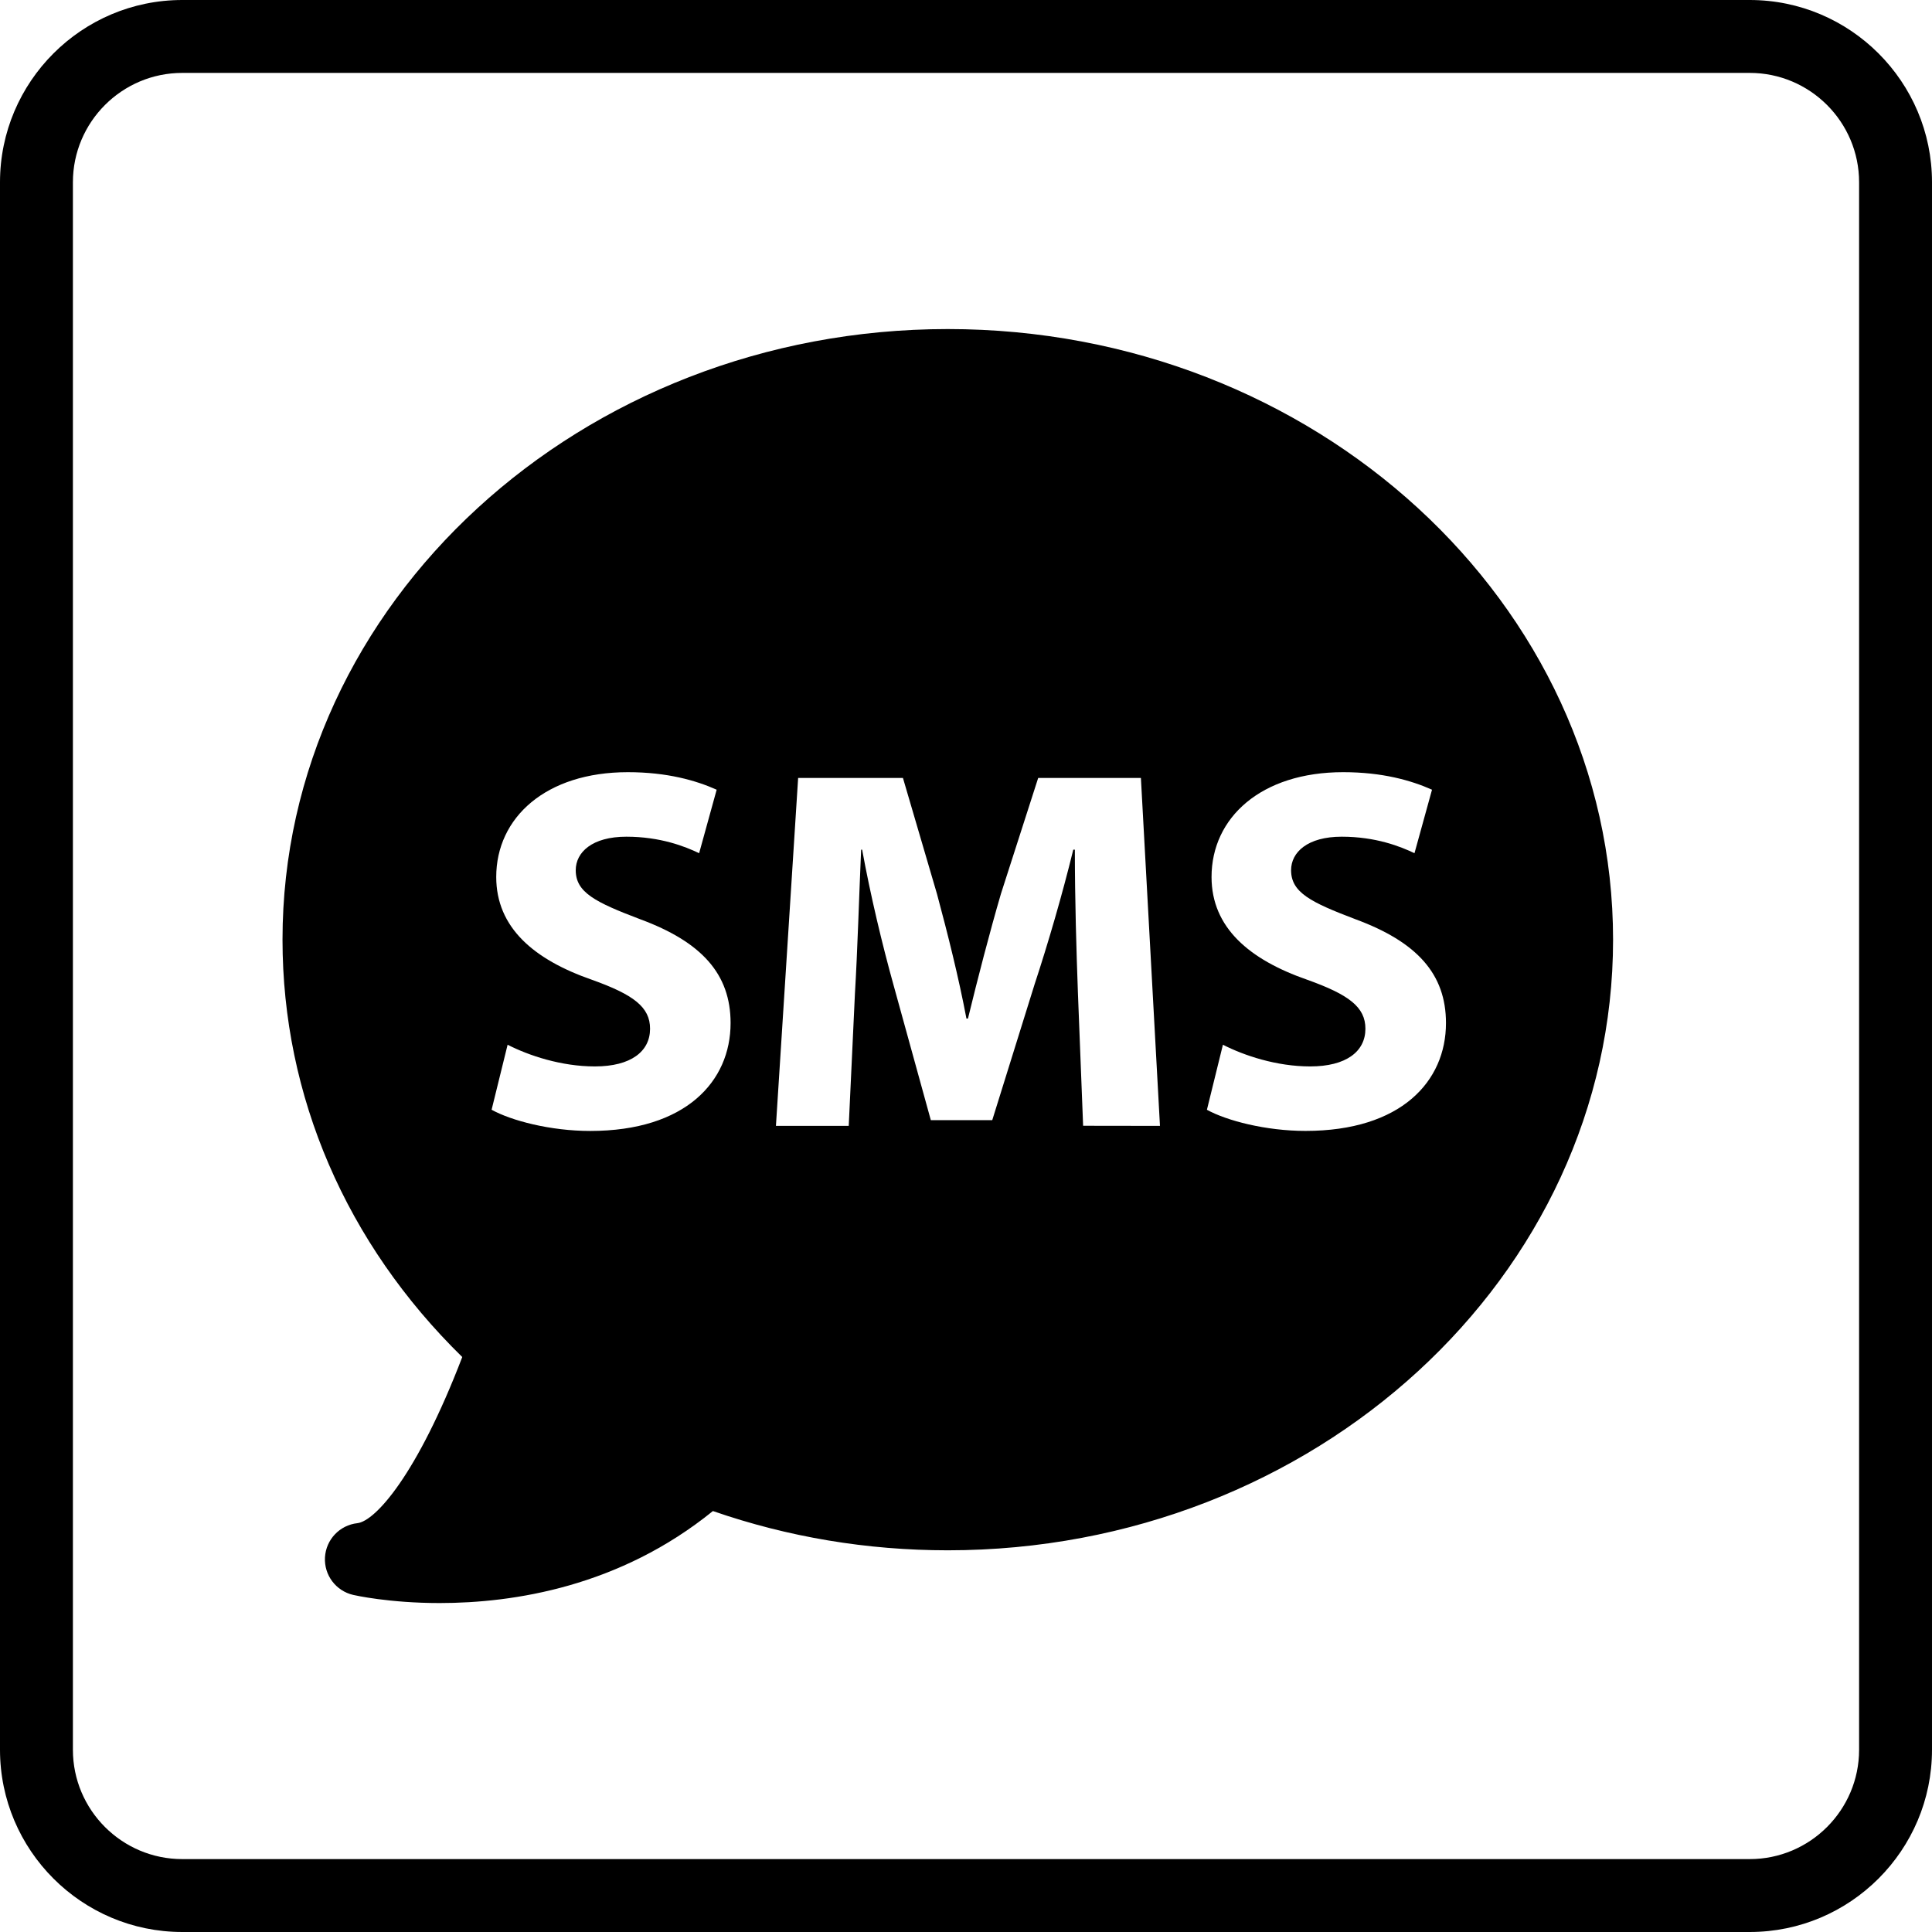
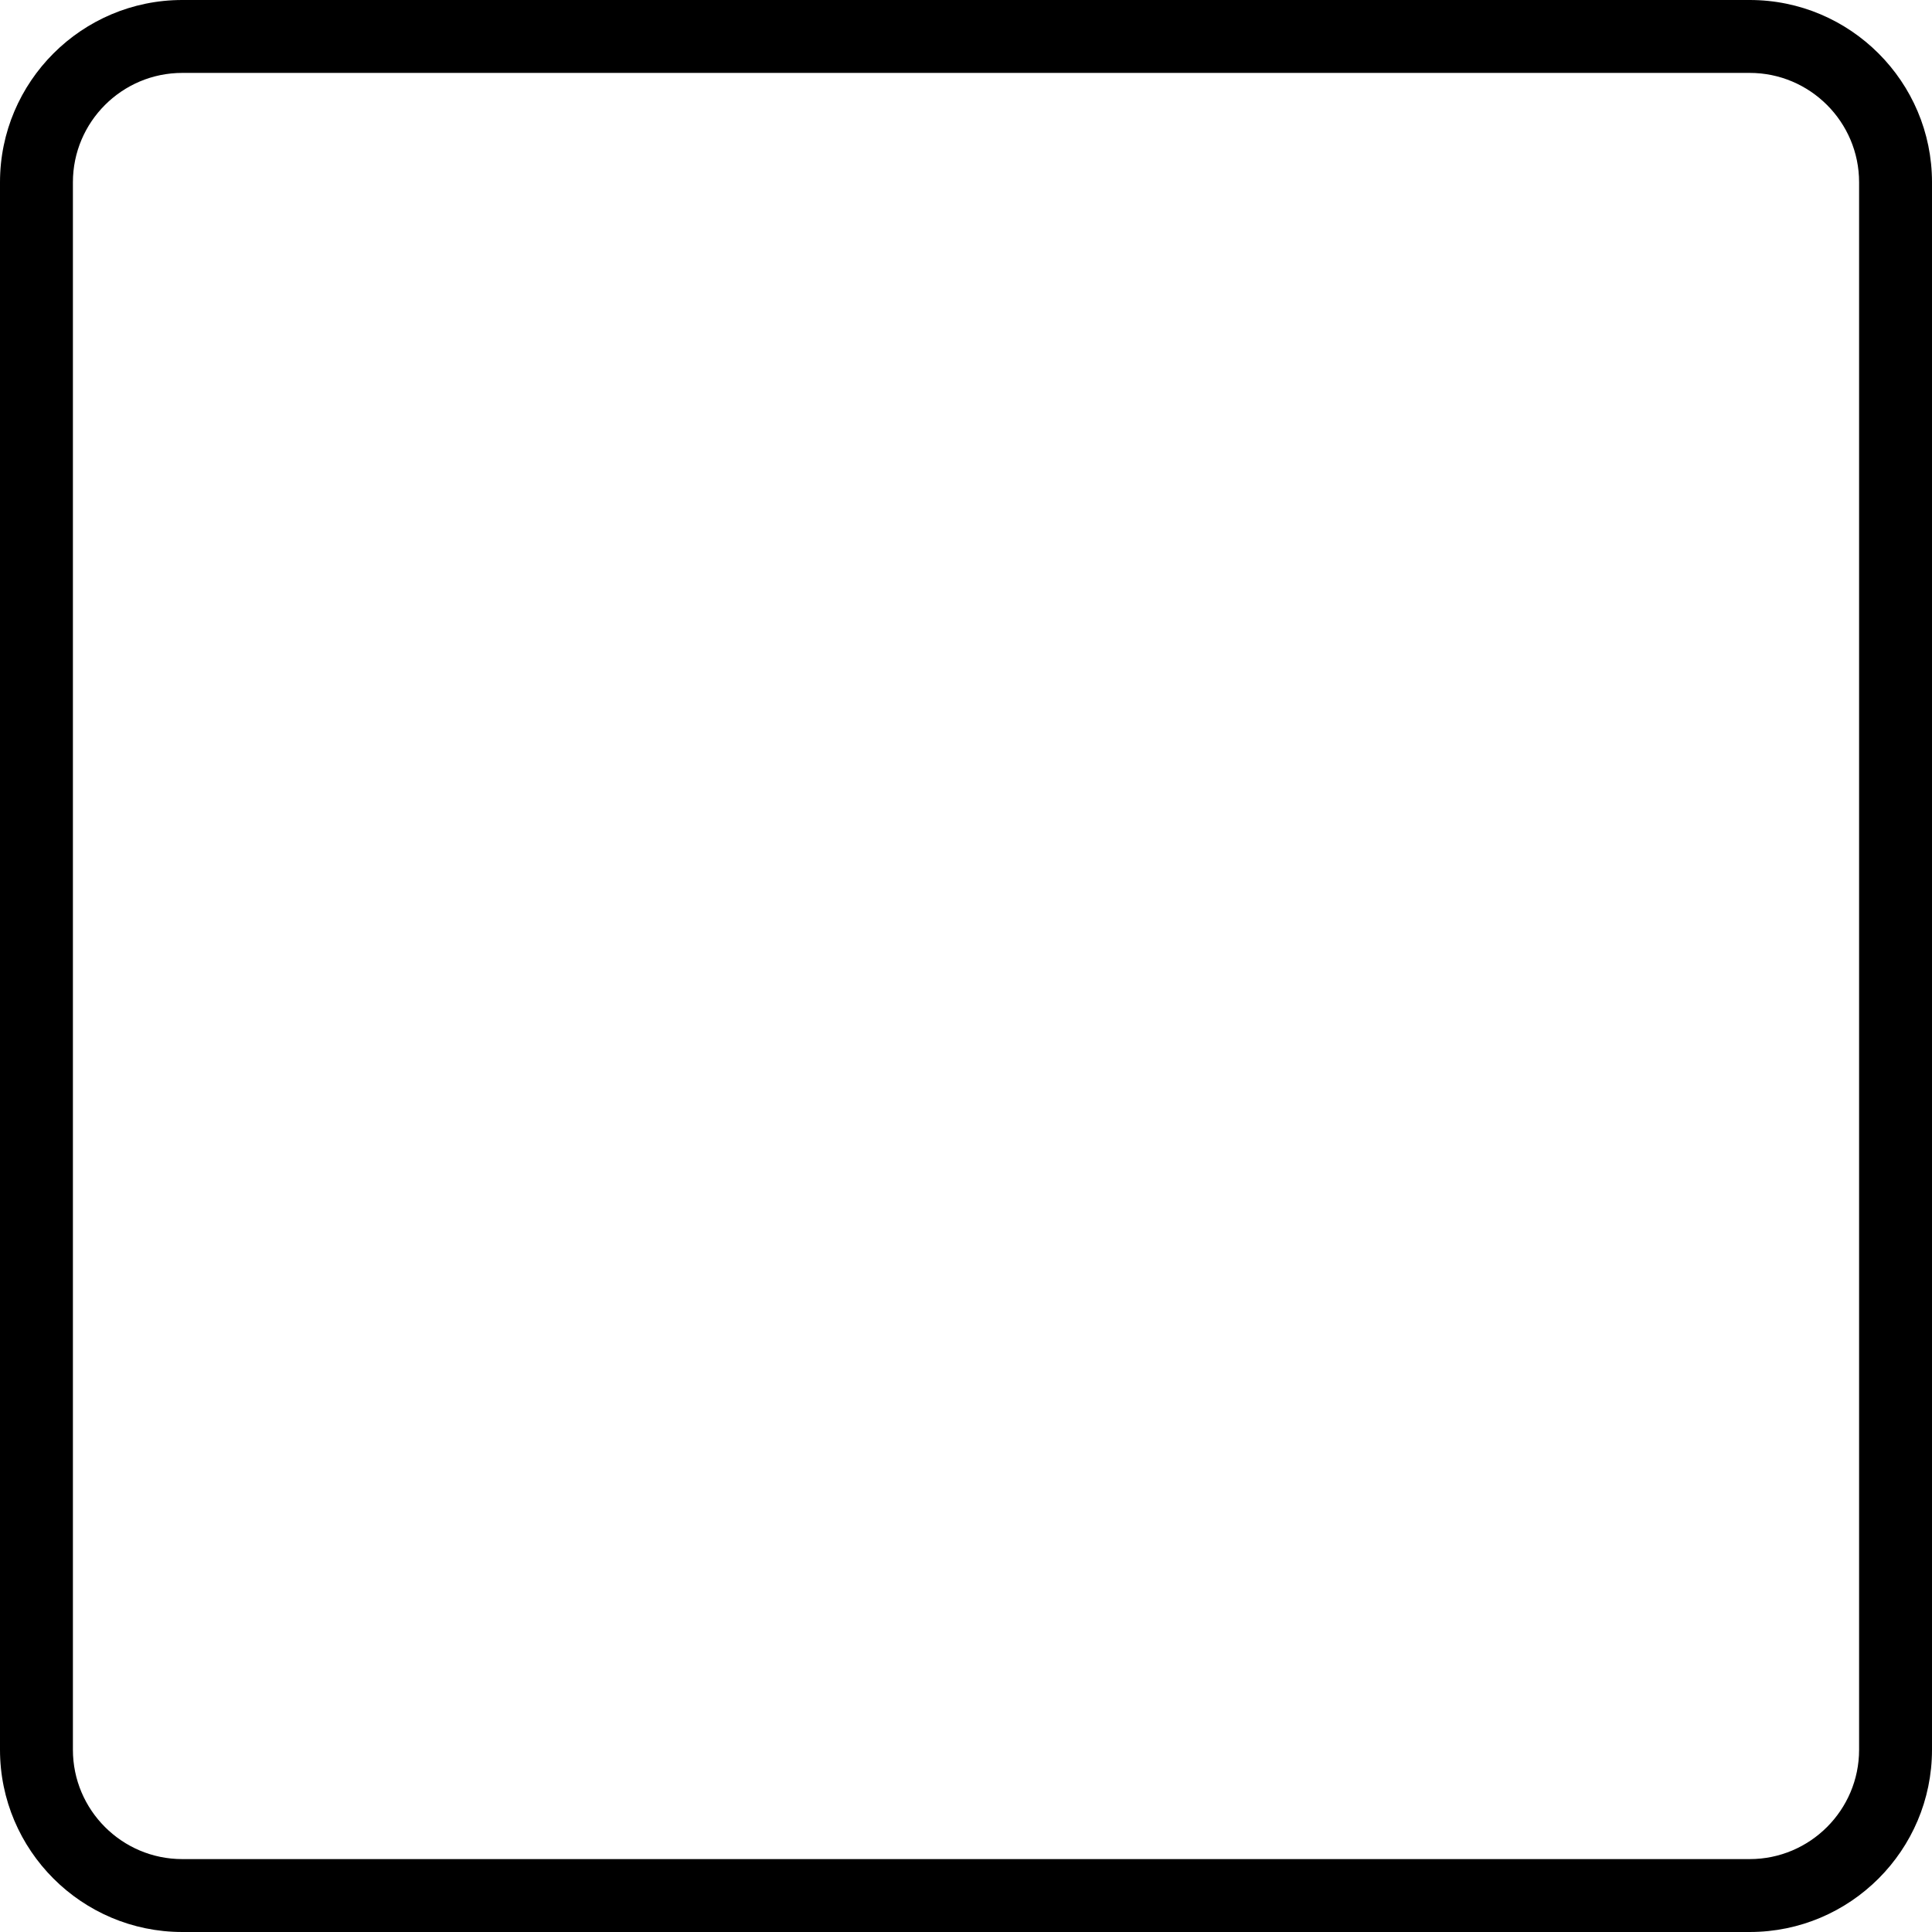
<svg xmlns="http://www.w3.org/2000/svg" version="1.1" id="Capa_1" x="0px" y="0px" width="53px" height="53px" viewBox="0 0 53 53" style="enable-background:new 0 0 53 53;" xml:space="preserve">
  <g>
    <g>
-       <path d="M26,9.027c-10.063,0-18.25,7.514-18.25,16.75c0,4.293,1.746,8.334,4.931,11.45c-1.238,3.232-2.385,4.502-2.878,4.558    c-0.484,0.054-0.859,0.448-0.888,0.936c-0.028,0.487,0.299,0.923,0.775,1.032c0.039,0.009,0.983,0.223,2.369,0.223    c2.039,0,4.942-0.451,7.498-2.524c2.063,0.715,4.228,1.077,6.444,1.077c10.063,0,18.25-7.514,18.25-16.75    C44.251,16.541,36.062,9.027,26,9.027z M16.191,31.025c-1.09,0-2.167-0.283-2.705-0.582l0.439-1.783    c0.581,0.297,1.473,0.595,2.393,0.595c0.991,0,1.515-0.411,1.515-1.034c0-0.595-0.453-0.935-1.6-1.345    c-1.586-0.552-2.62-1.43-2.62-2.818c0-1.628,1.359-2.875,3.611-2.875c1.076,0,1.869,0.227,2.436,0.481l-0.481,1.742    c-0.382-0.184-1.062-0.453-1.997-0.453s-1.388,0.425-1.388,0.92c0,0.609,0.538,0.878,1.77,1.345    c1.685,0.623,2.478,1.501,2.478,2.847C20.042,29.666,18.811,31.025,16.191,31.025z M29.713,30.883L29.57,27.23    c-0.041-1.147-0.084-2.536-0.084-3.922h-0.043c-0.297,1.218-0.693,2.577-1.062,3.696l-1.161,3.725h-1.685l-1.02-3.696    c-0.312-1.119-0.637-2.478-0.864-3.724h-0.028c-0.057,1.289-0.099,2.76-0.17,3.951l-0.17,3.625h-1.997l0.609-9.544h2.875    l0.935,3.186c0.297,1.104,0.595,2.294,0.807,3.414h0.042c0.269-1.104,0.595-2.365,0.906-3.427l1.02-3.172h2.818l0.523,9.544    L29.713,30.883L29.713,30.883z M37.189,25.219c1.685,0.623,2.478,1.501,2.478,2.846c0,1.601-1.231,2.959-3.853,2.959    c-1.09,0-2.166-0.282-2.705-0.58l0.439-1.784c0.581,0.297,1.473,0.595,2.393,0.595c0.992,0,1.516-0.411,1.516-1.034    c0-0.595-0.453-0.935-1.6-1.345c-1.586-0.552-2.621-1.43-2.621-2.818c0-1.628,1.359-2.875,3.611-2.875    c1.076,0,1.869,0.227,2.437,0.481l-0.481,1.742c-0.382-0.184-1.062-0.453-1.996-0.453c-0.936,0-1.389,0.425-1.389,0.92    C35.419,24.483,35.957,24.752,37.189,25.219z" />
      <path d="M48,0H5C2.243,0,0,2.243,0,5v43c0,2.757,2.243,5,5,5h43c2.757,0,5-2.243,5-5V5C53,2.243,50.757,0,48,0z M51,48    c0,1.654-1.346,3-3,3H5c-1.654,0-3-1.346-3-3V5c0-1.654,1.346-3,3-3h43c1.654,0,3,1.346,3,3V48z" />
    </g>
  </g>
  <g>
</g>
  <g>
</g>
  <g>
</g>
  <g>
</g>
  <g>
</g>
  <g>
</g>
  <g>
</g>
  <g>
</g>
  <g>
</g>
  <g>
</g>
  <g>
</g>
  <g>
</g>
  <g>
</g>
  <g>
</g>
  <g>
</g>
</svg>